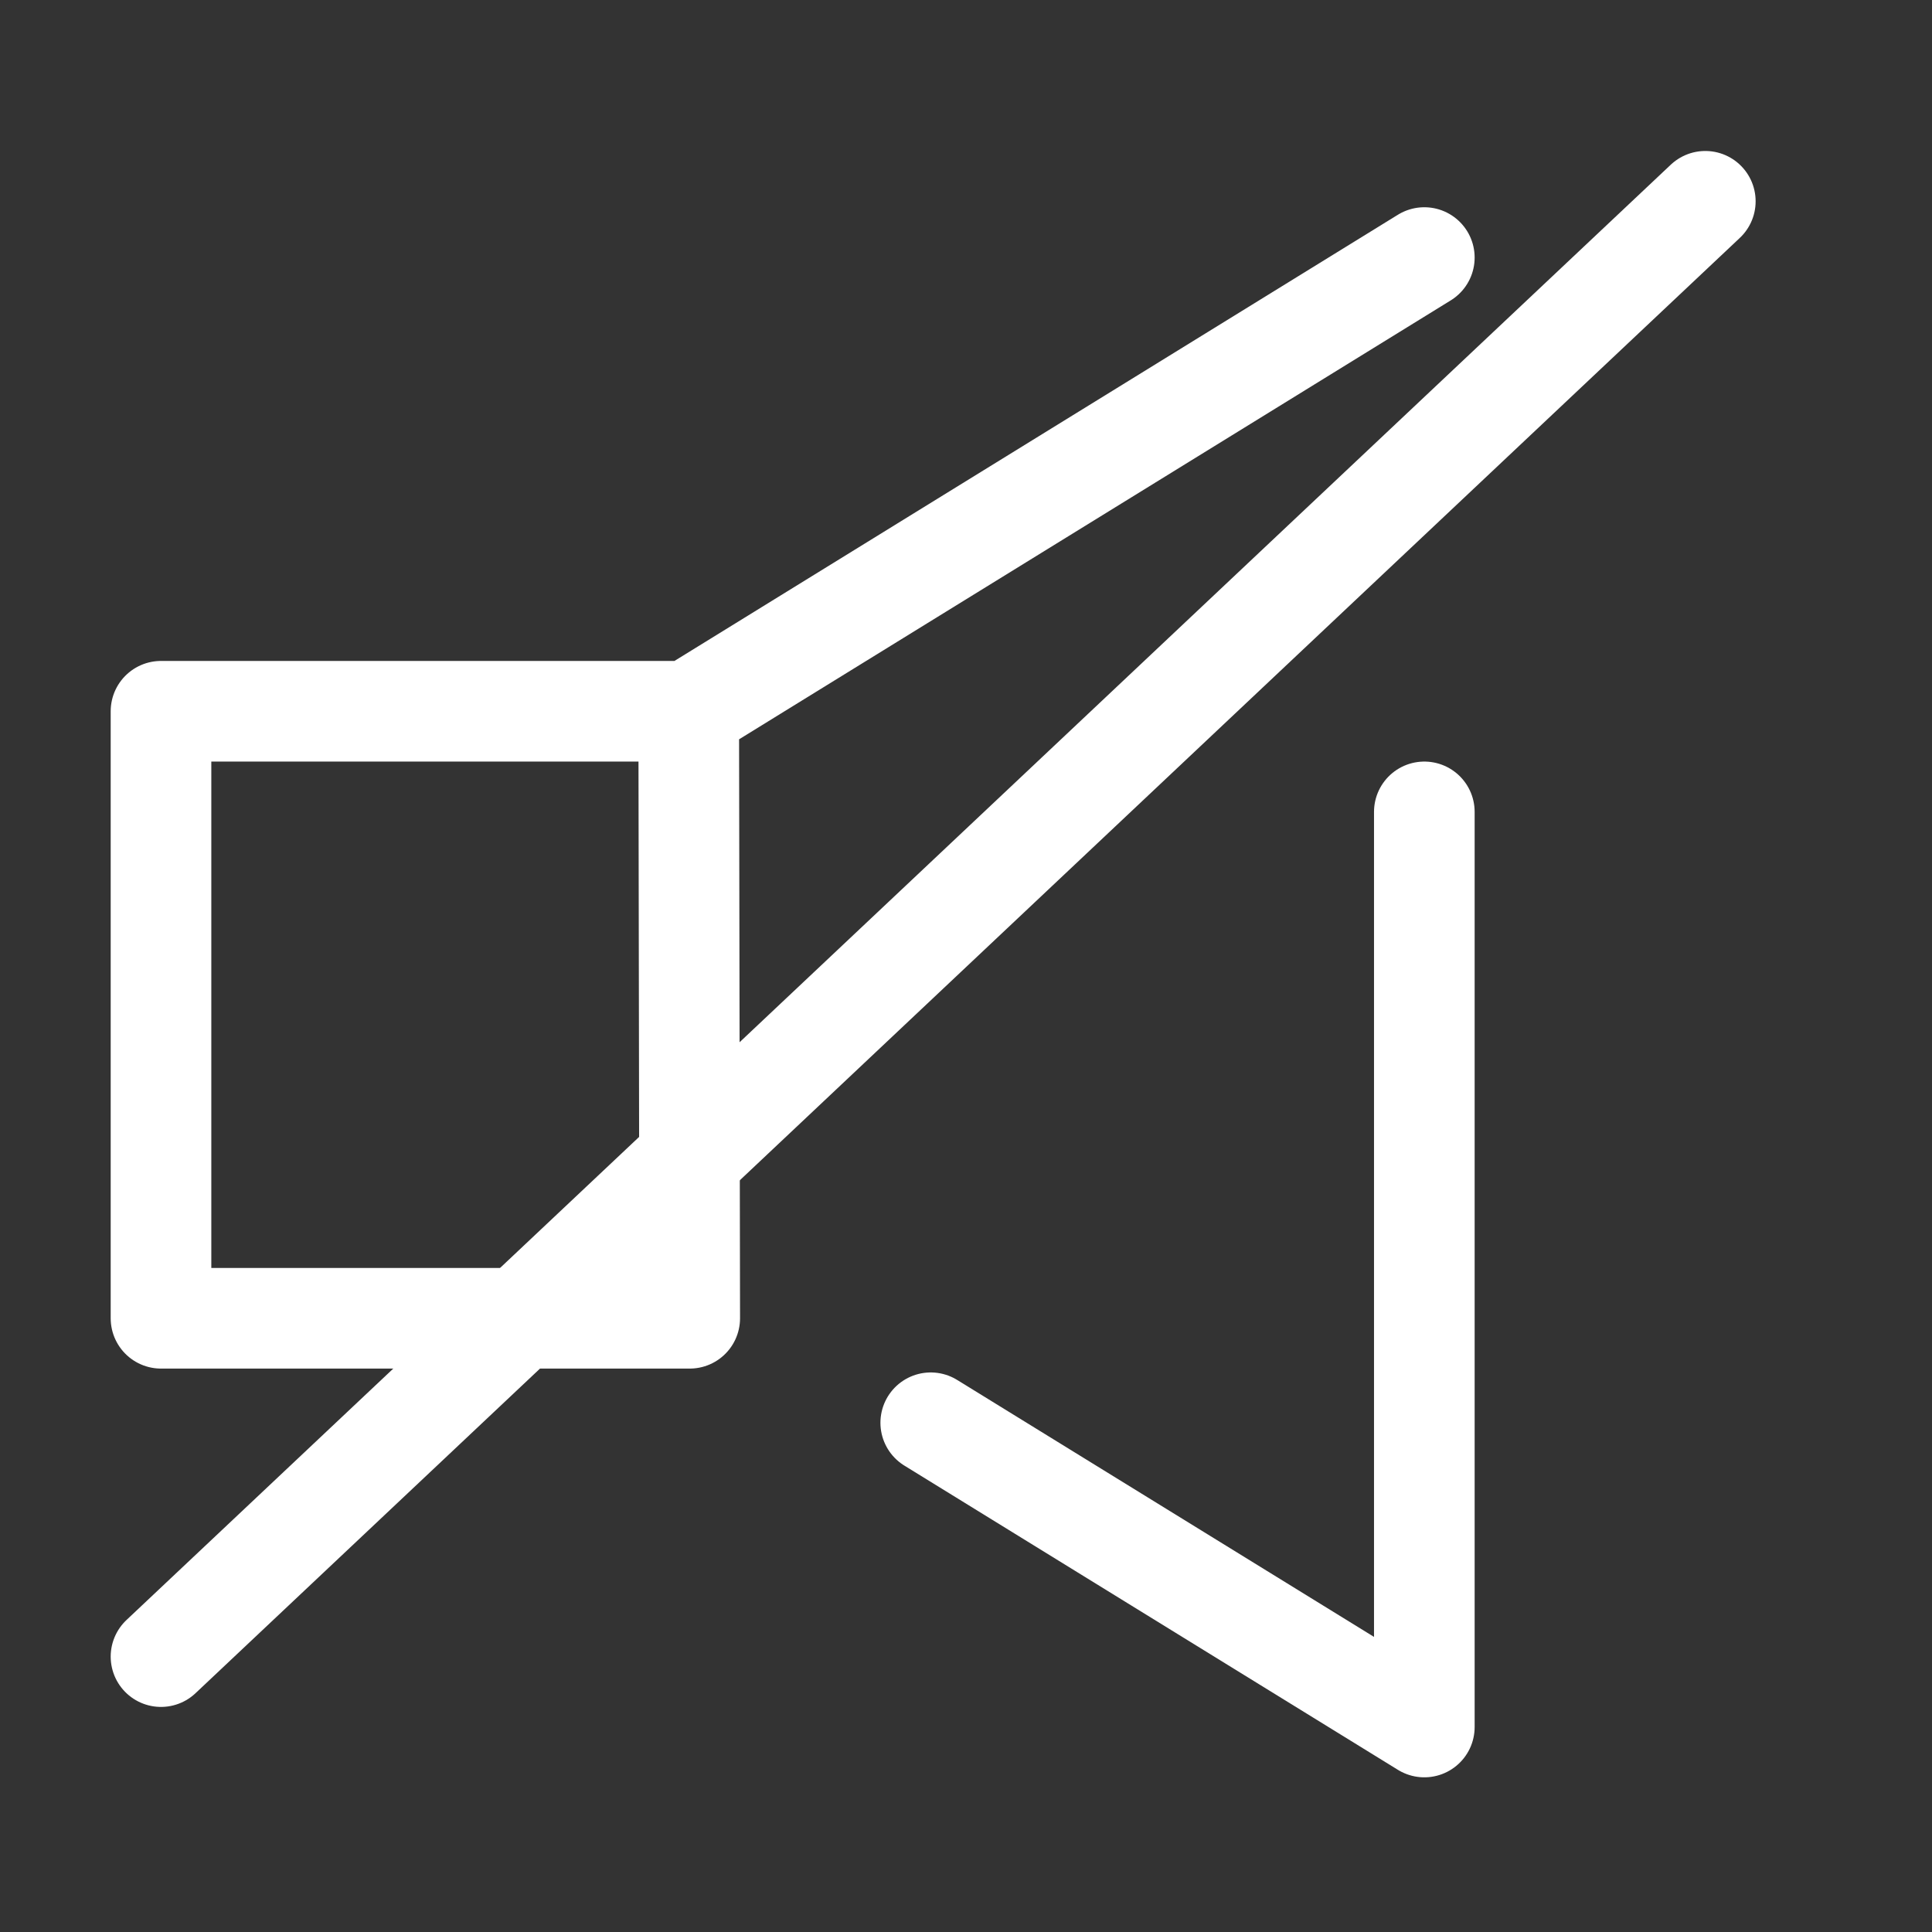
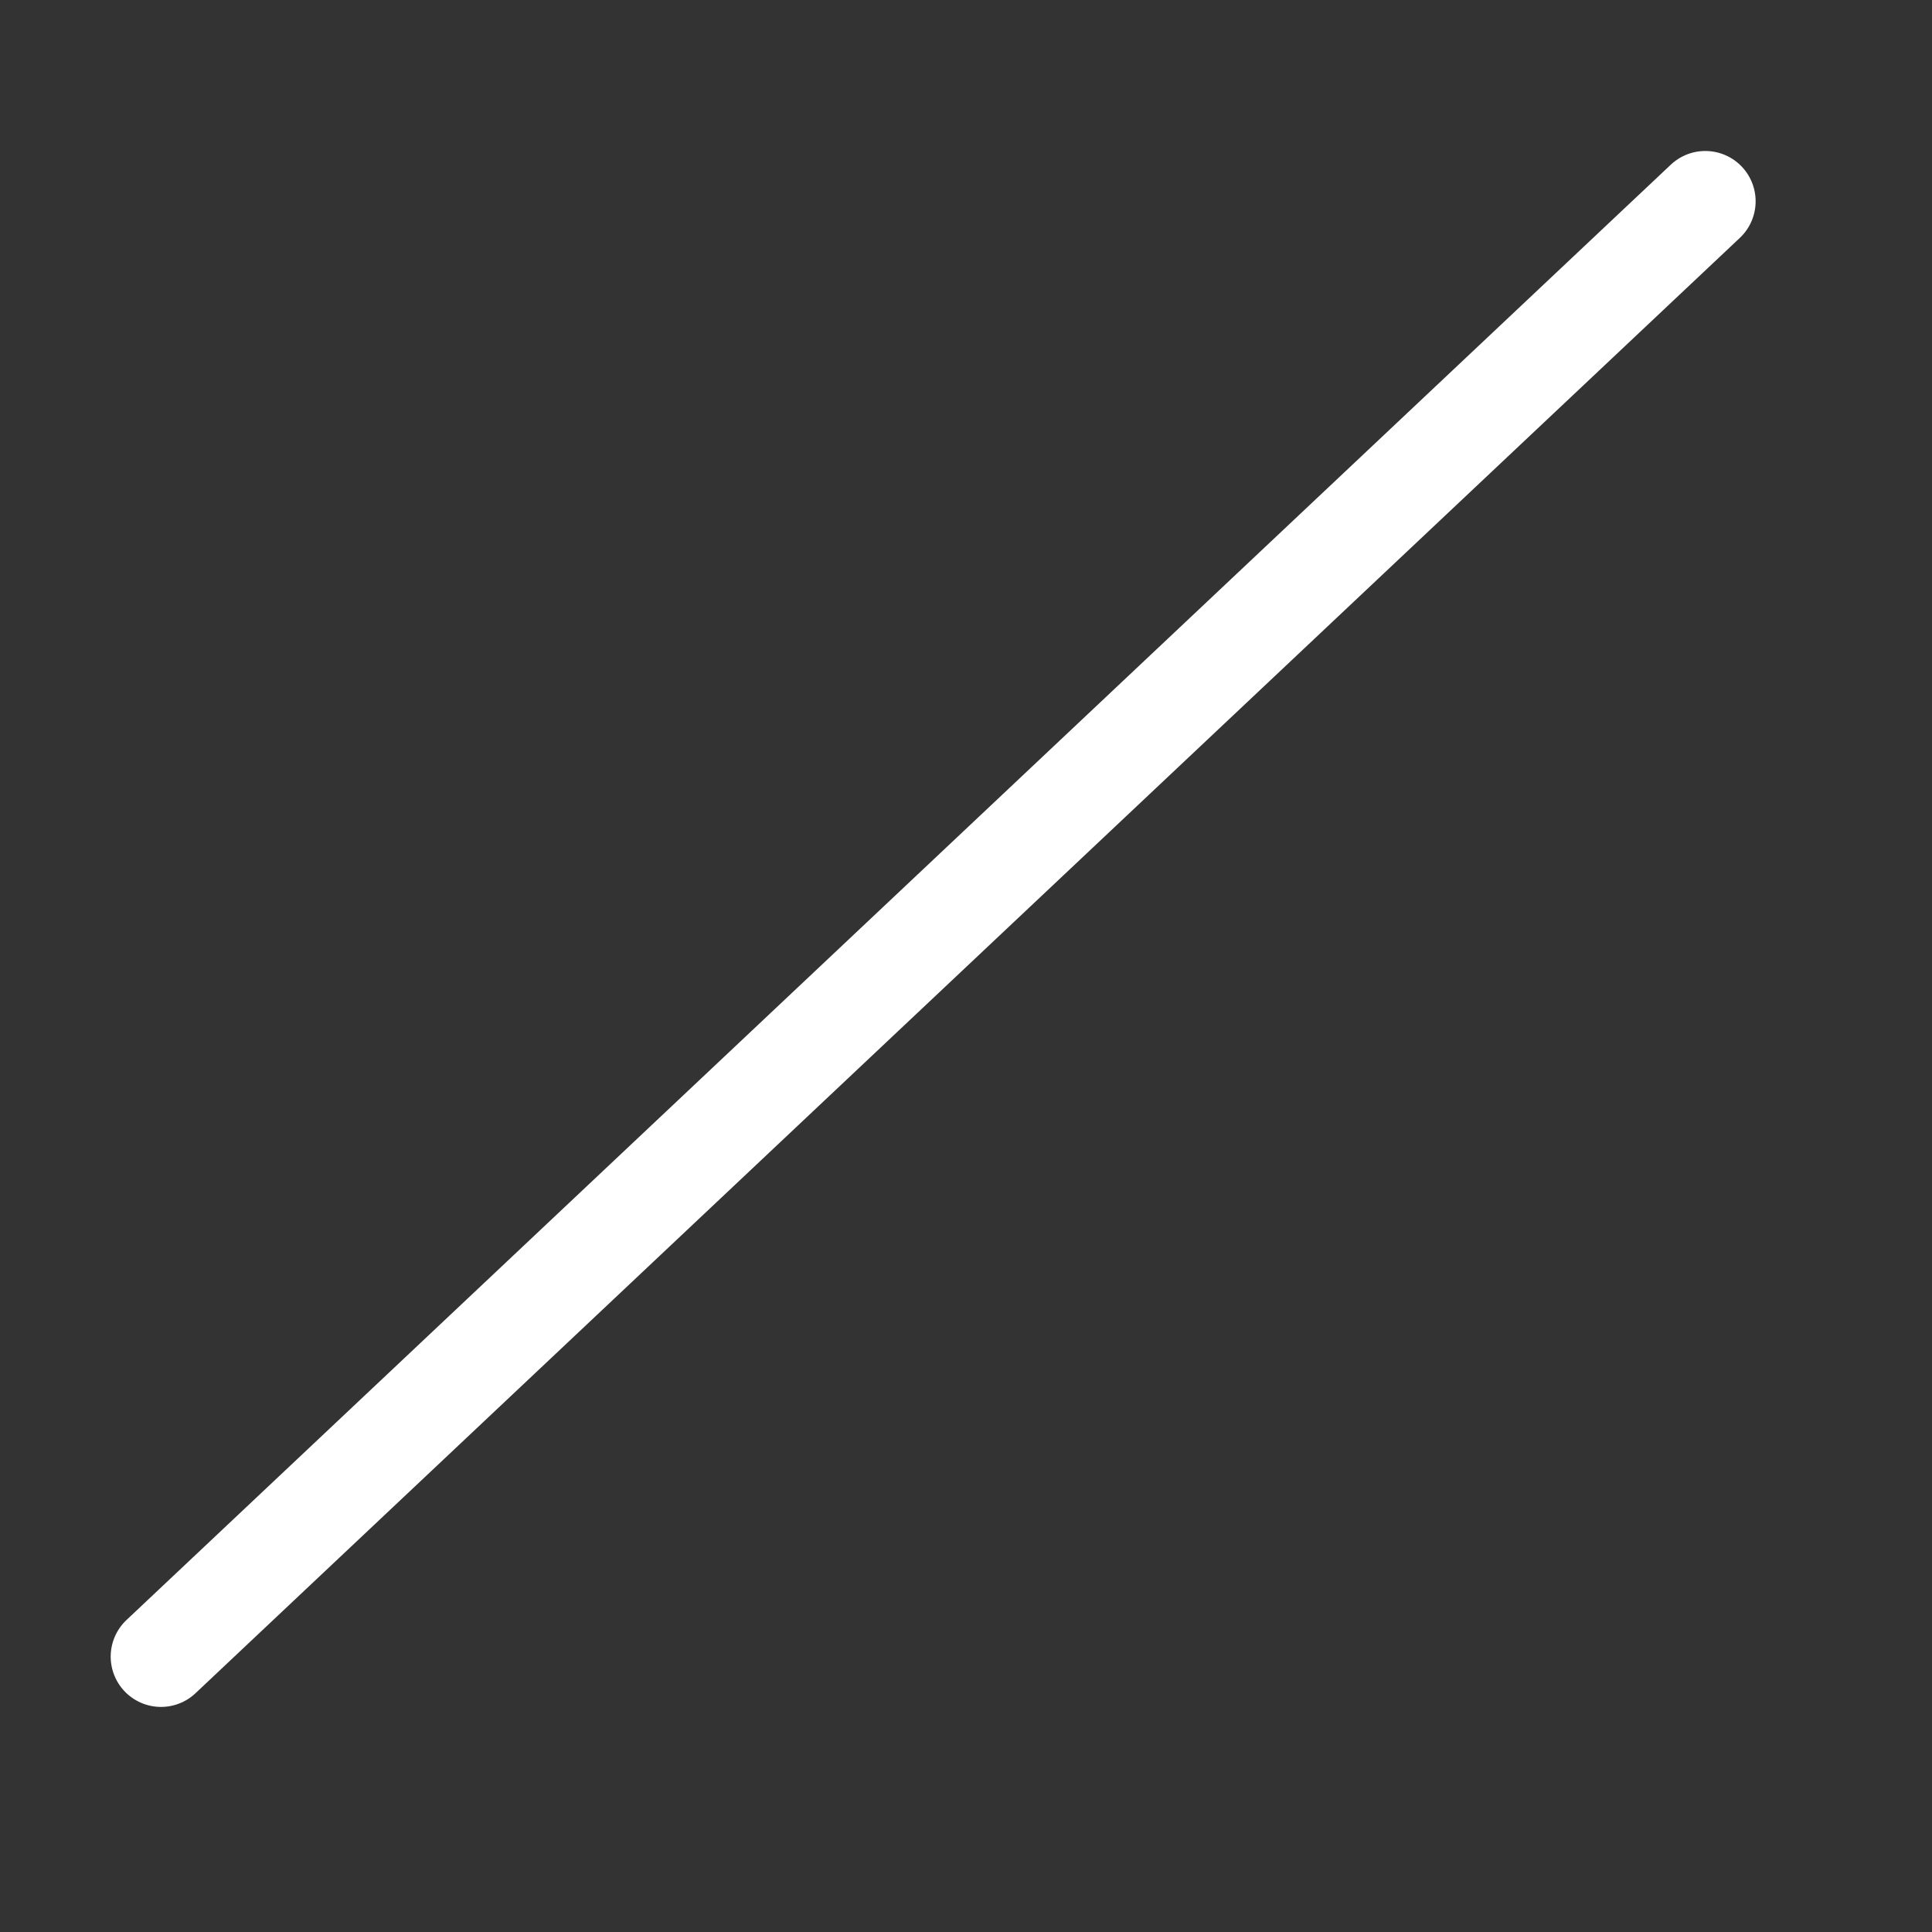
<svg xmlns="http://www.w3.org/2000/svg" width="48" height="48" viewBox="0 0 48 48">
  <rect x="0" y="0" width="48" height="48" fill="#333333" stroke="none" />
  <defs>
    <clipPath id="r1b6xvj93a">
      <path data-name="Rectangle 144146" transform="translate(1163 999)" style="fill:#fff" d="M0 0h48v48H0z" />
    </clipPath>
  </defs>
  <g data-name="Mask Group 11278" transform="translate(-1163 -999)" style="clip-path:url(#r1b6xvj93a)">
    <g data-name="Group 63784">
-       <path data-name="Path 49112" d="m170.7 5.881-18.276 11.272h-13.111v15.081h13.136l-.025-15.081" transform="translate(1027.687 999.518)" style="fill:none;stroke:#fff;stroke-linecap:round;stroke-linejoin:round;stroke-width:2.5px" />
-       <path data-name="Path 49113" d="M170.7 19.653v22.736l-12.263-7.559" transform="translate(1027.687 999.518)" style="fill:none;stroke:#fff;stroke-linecap:round;stroke-linejoin:round;stroke-width:2.5px" />
      <path data-name="Line 943" transform="translate(1167 1004.001)" style="fill:none;stroke:#fff;stroke-linecap:round;stroke-linejoin:round;stroke-width:2.5px" d="M38.368 0 0 36.157" />
    </g>
  </g>
</svg>